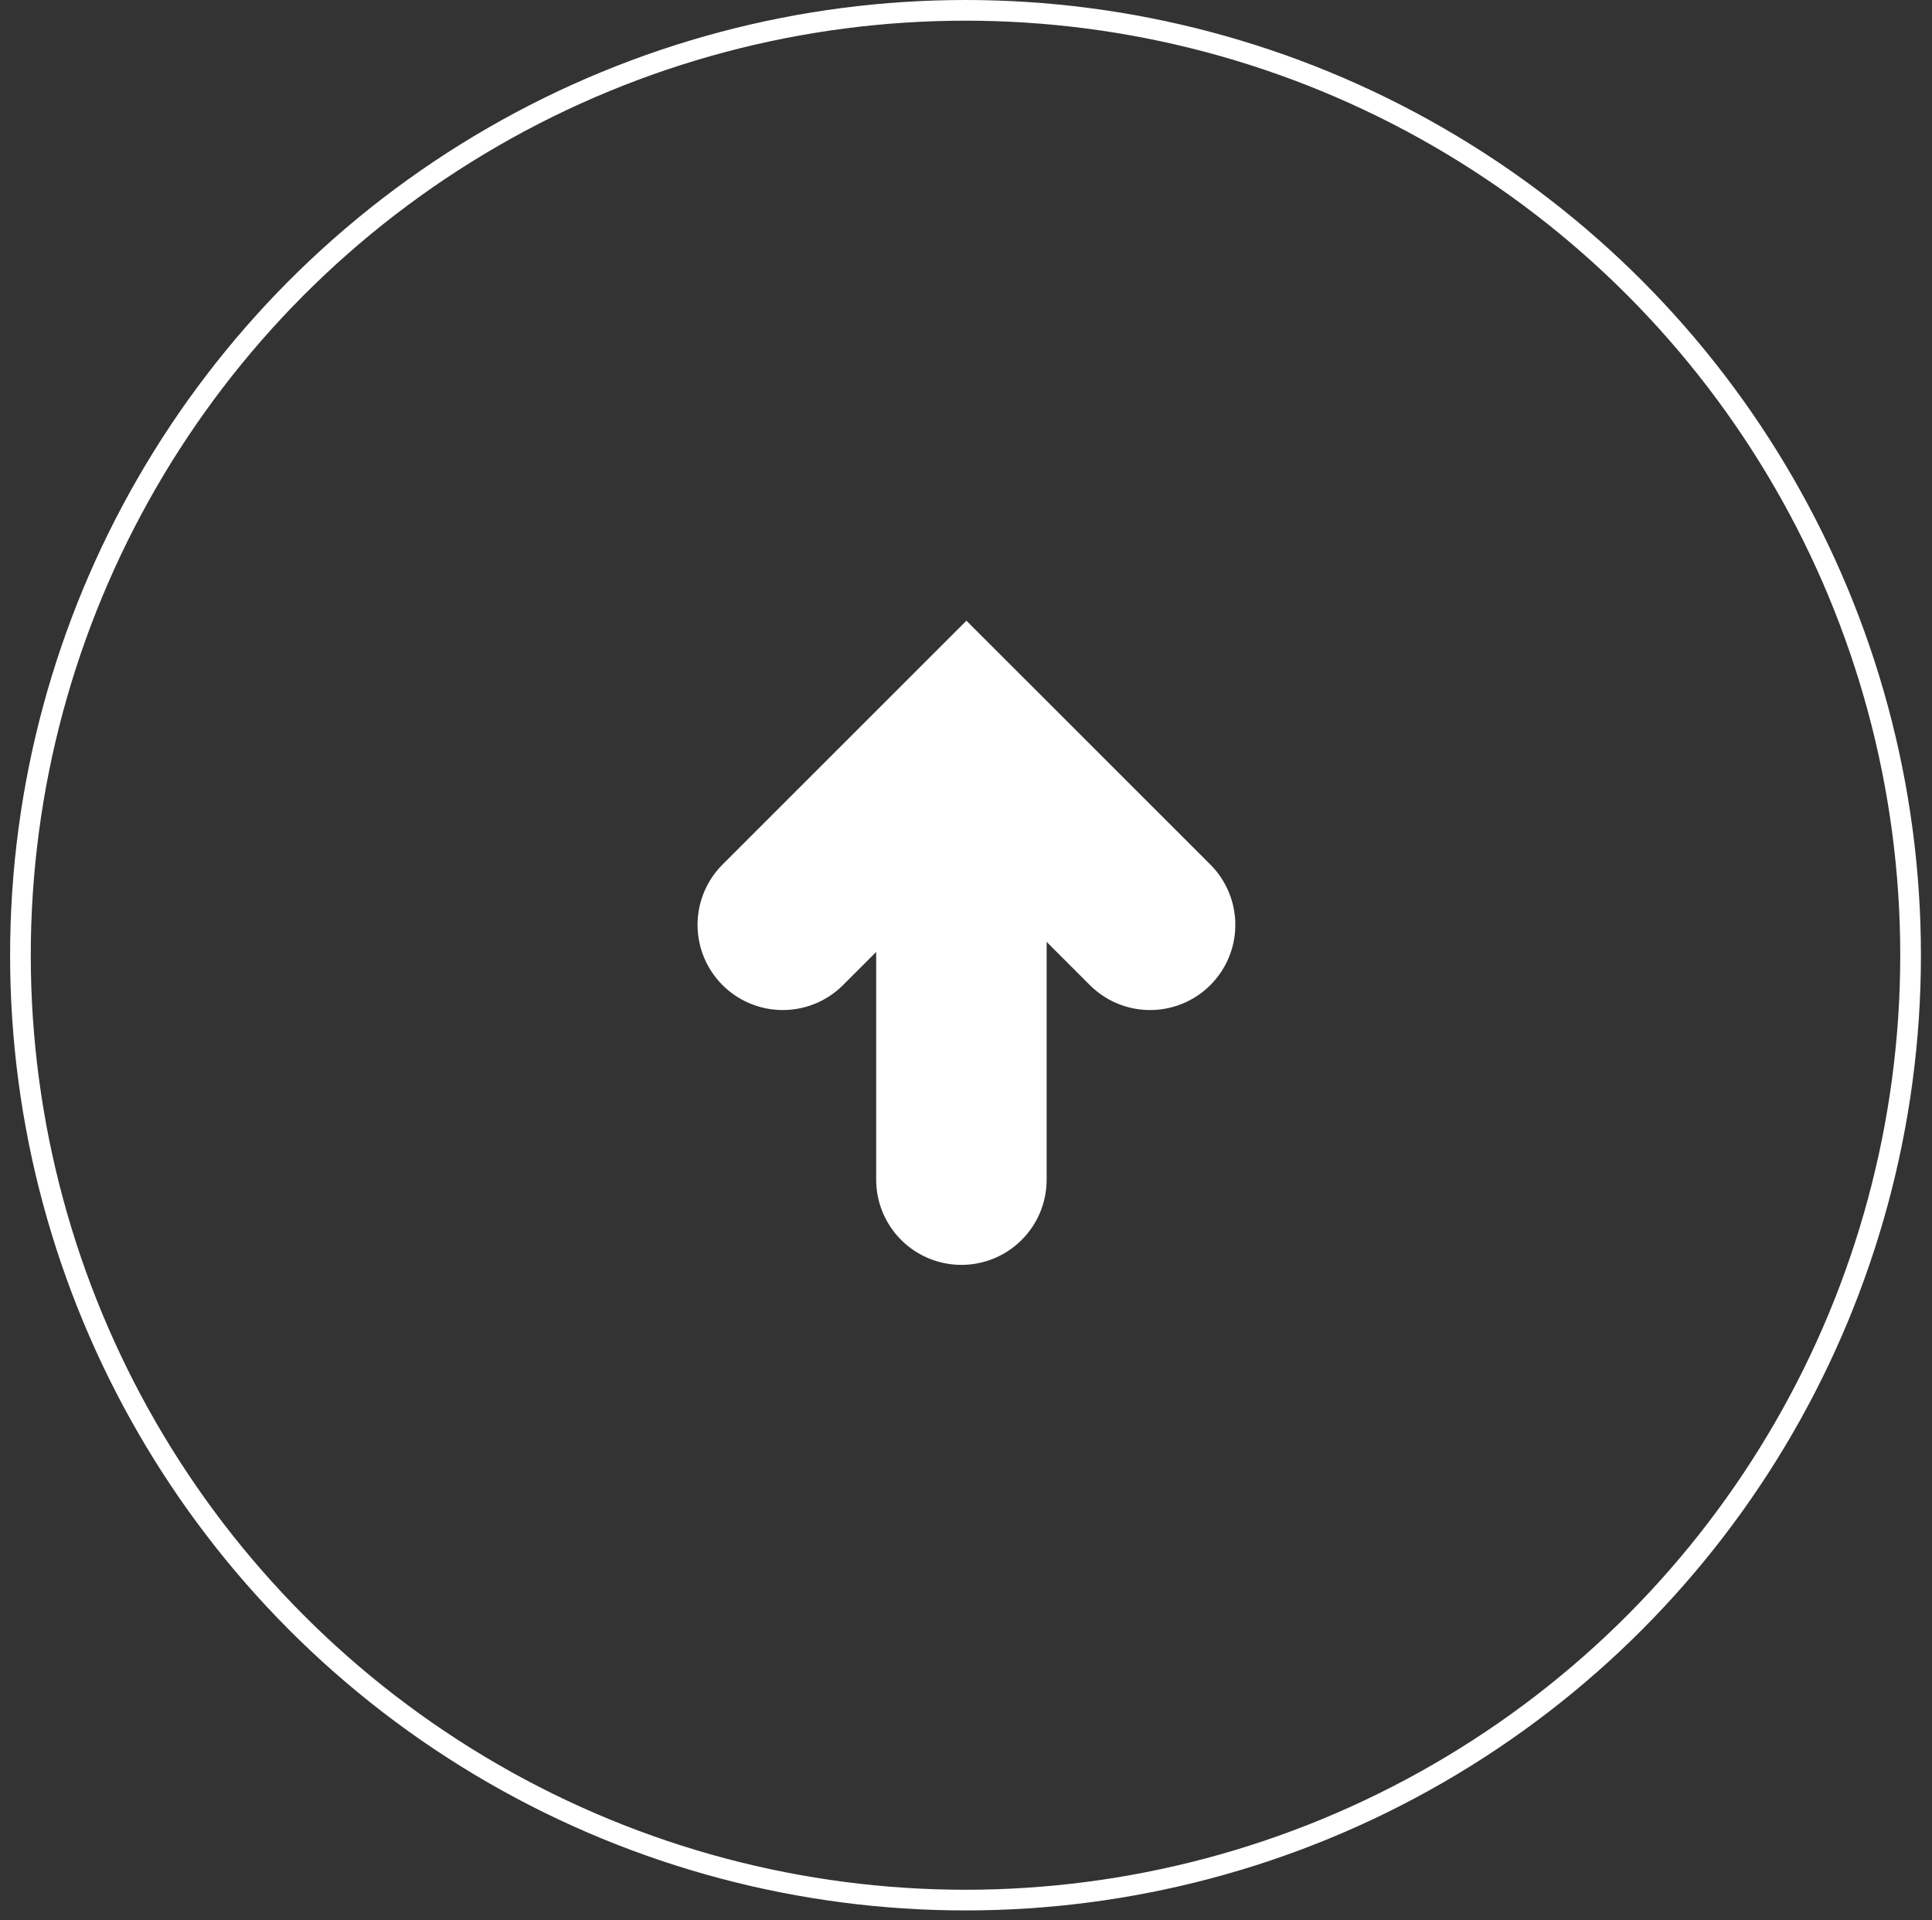
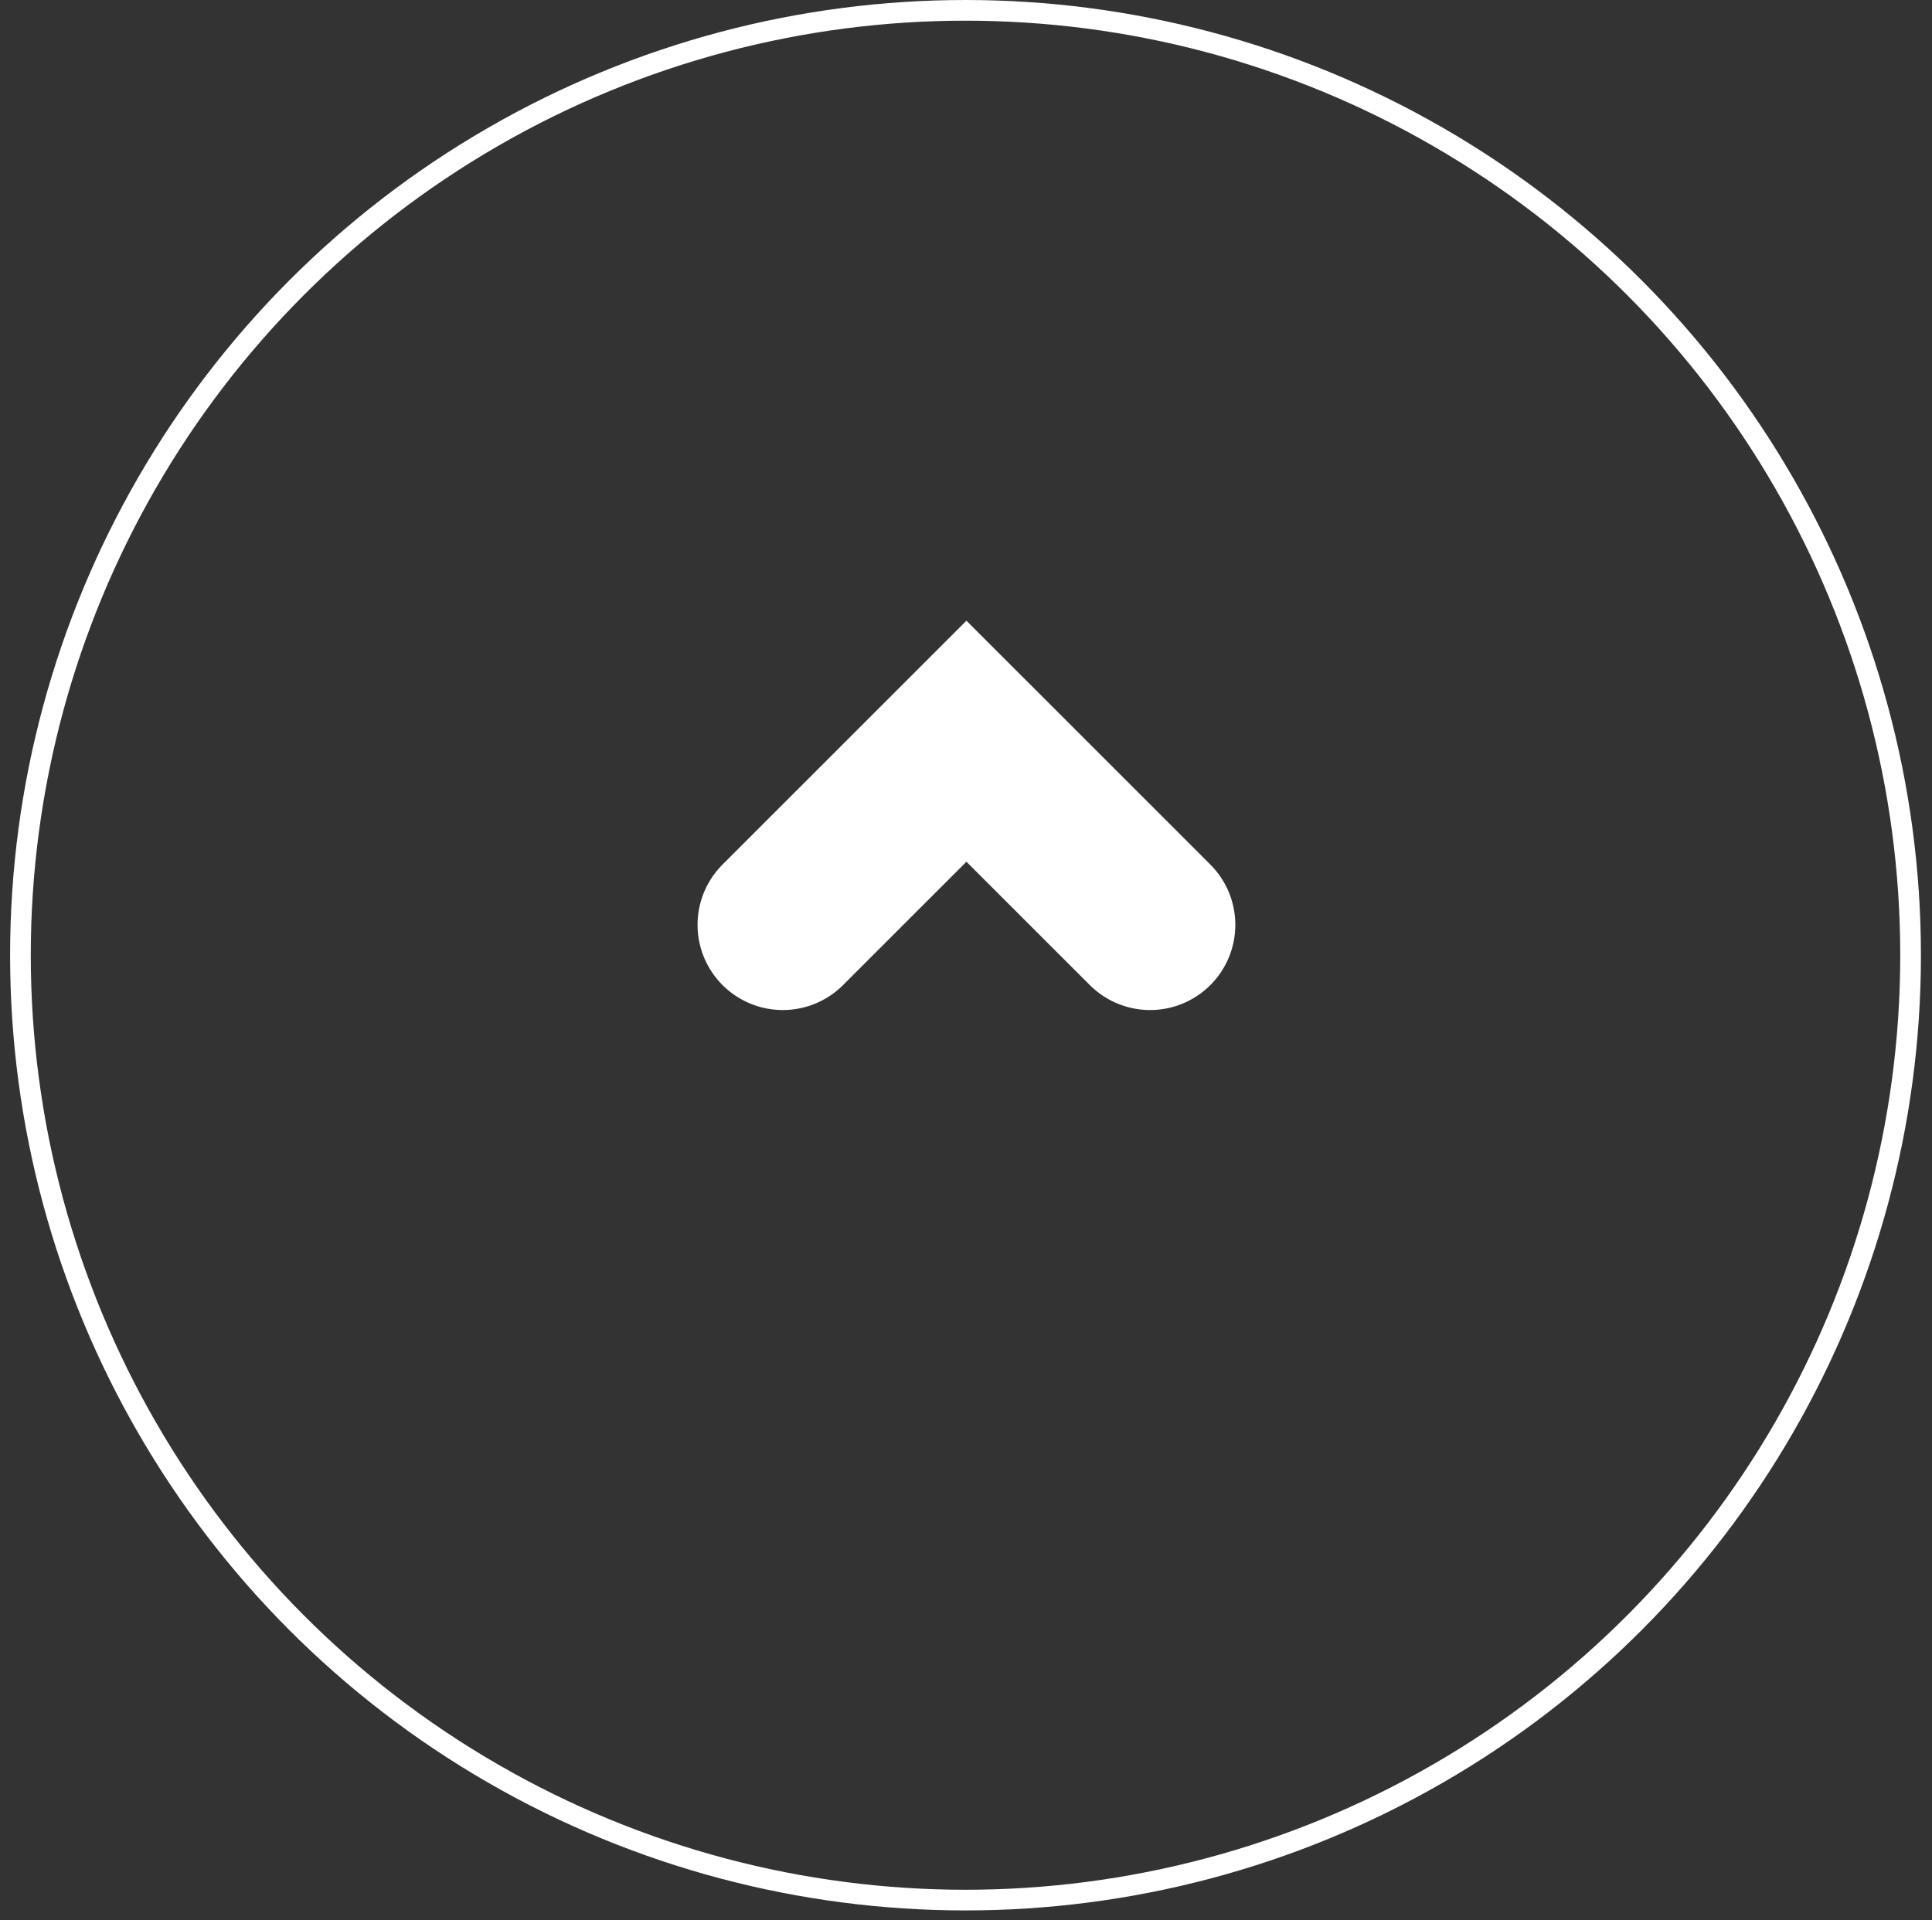
<svg xmlns="http://www.w3.org/2000/svg" width="170" height="169" viewBox="0 0 170 169" fill="none">
  <rect x="0" y="0" width="170" height="169" fill="#333333" stroke="none" />
  <circle cx="84.957" cy="84.069" r="83.159" stroke="white" stroke-width="1.82" />
-   <path d="M84.596 103.822L84.596 71.106" stroke="white" stroke-width="15" stroke-linecap="round" />
  <path d="M68.878 81.394L85.038 65.235L101.198 81.394" stroke="white" stroke-width="15" stroke-linecap="round" />
</svg>